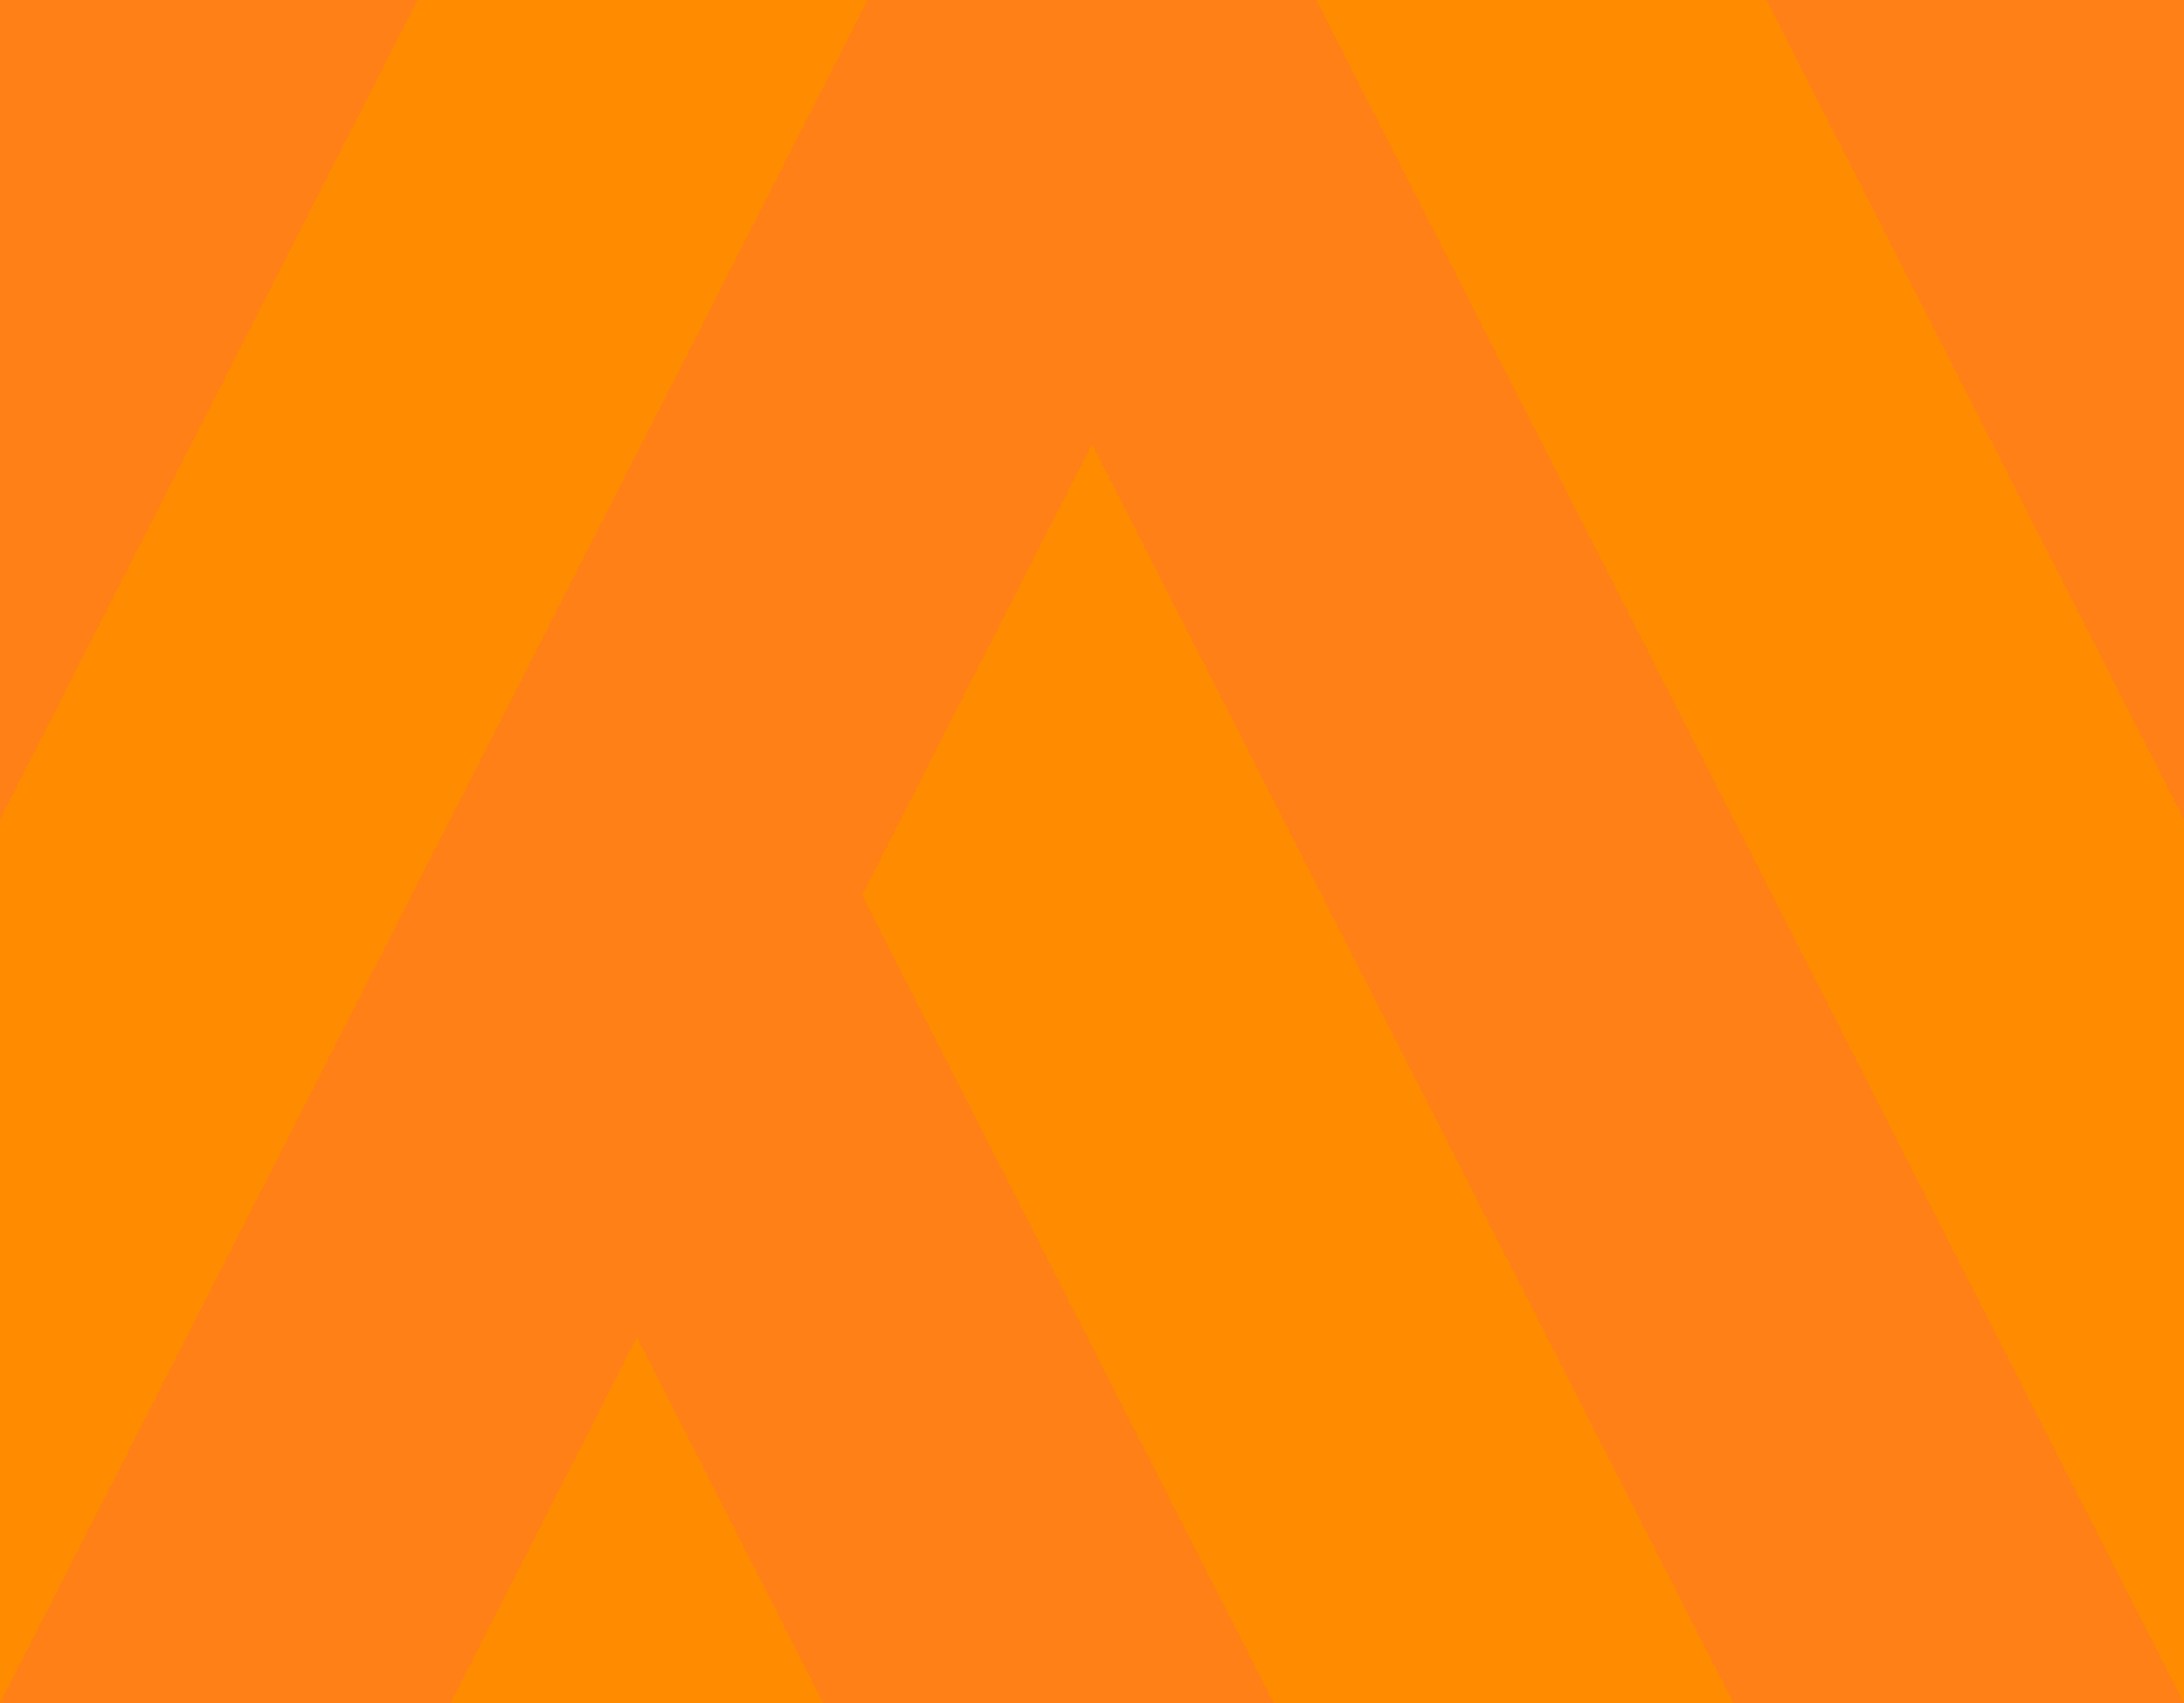
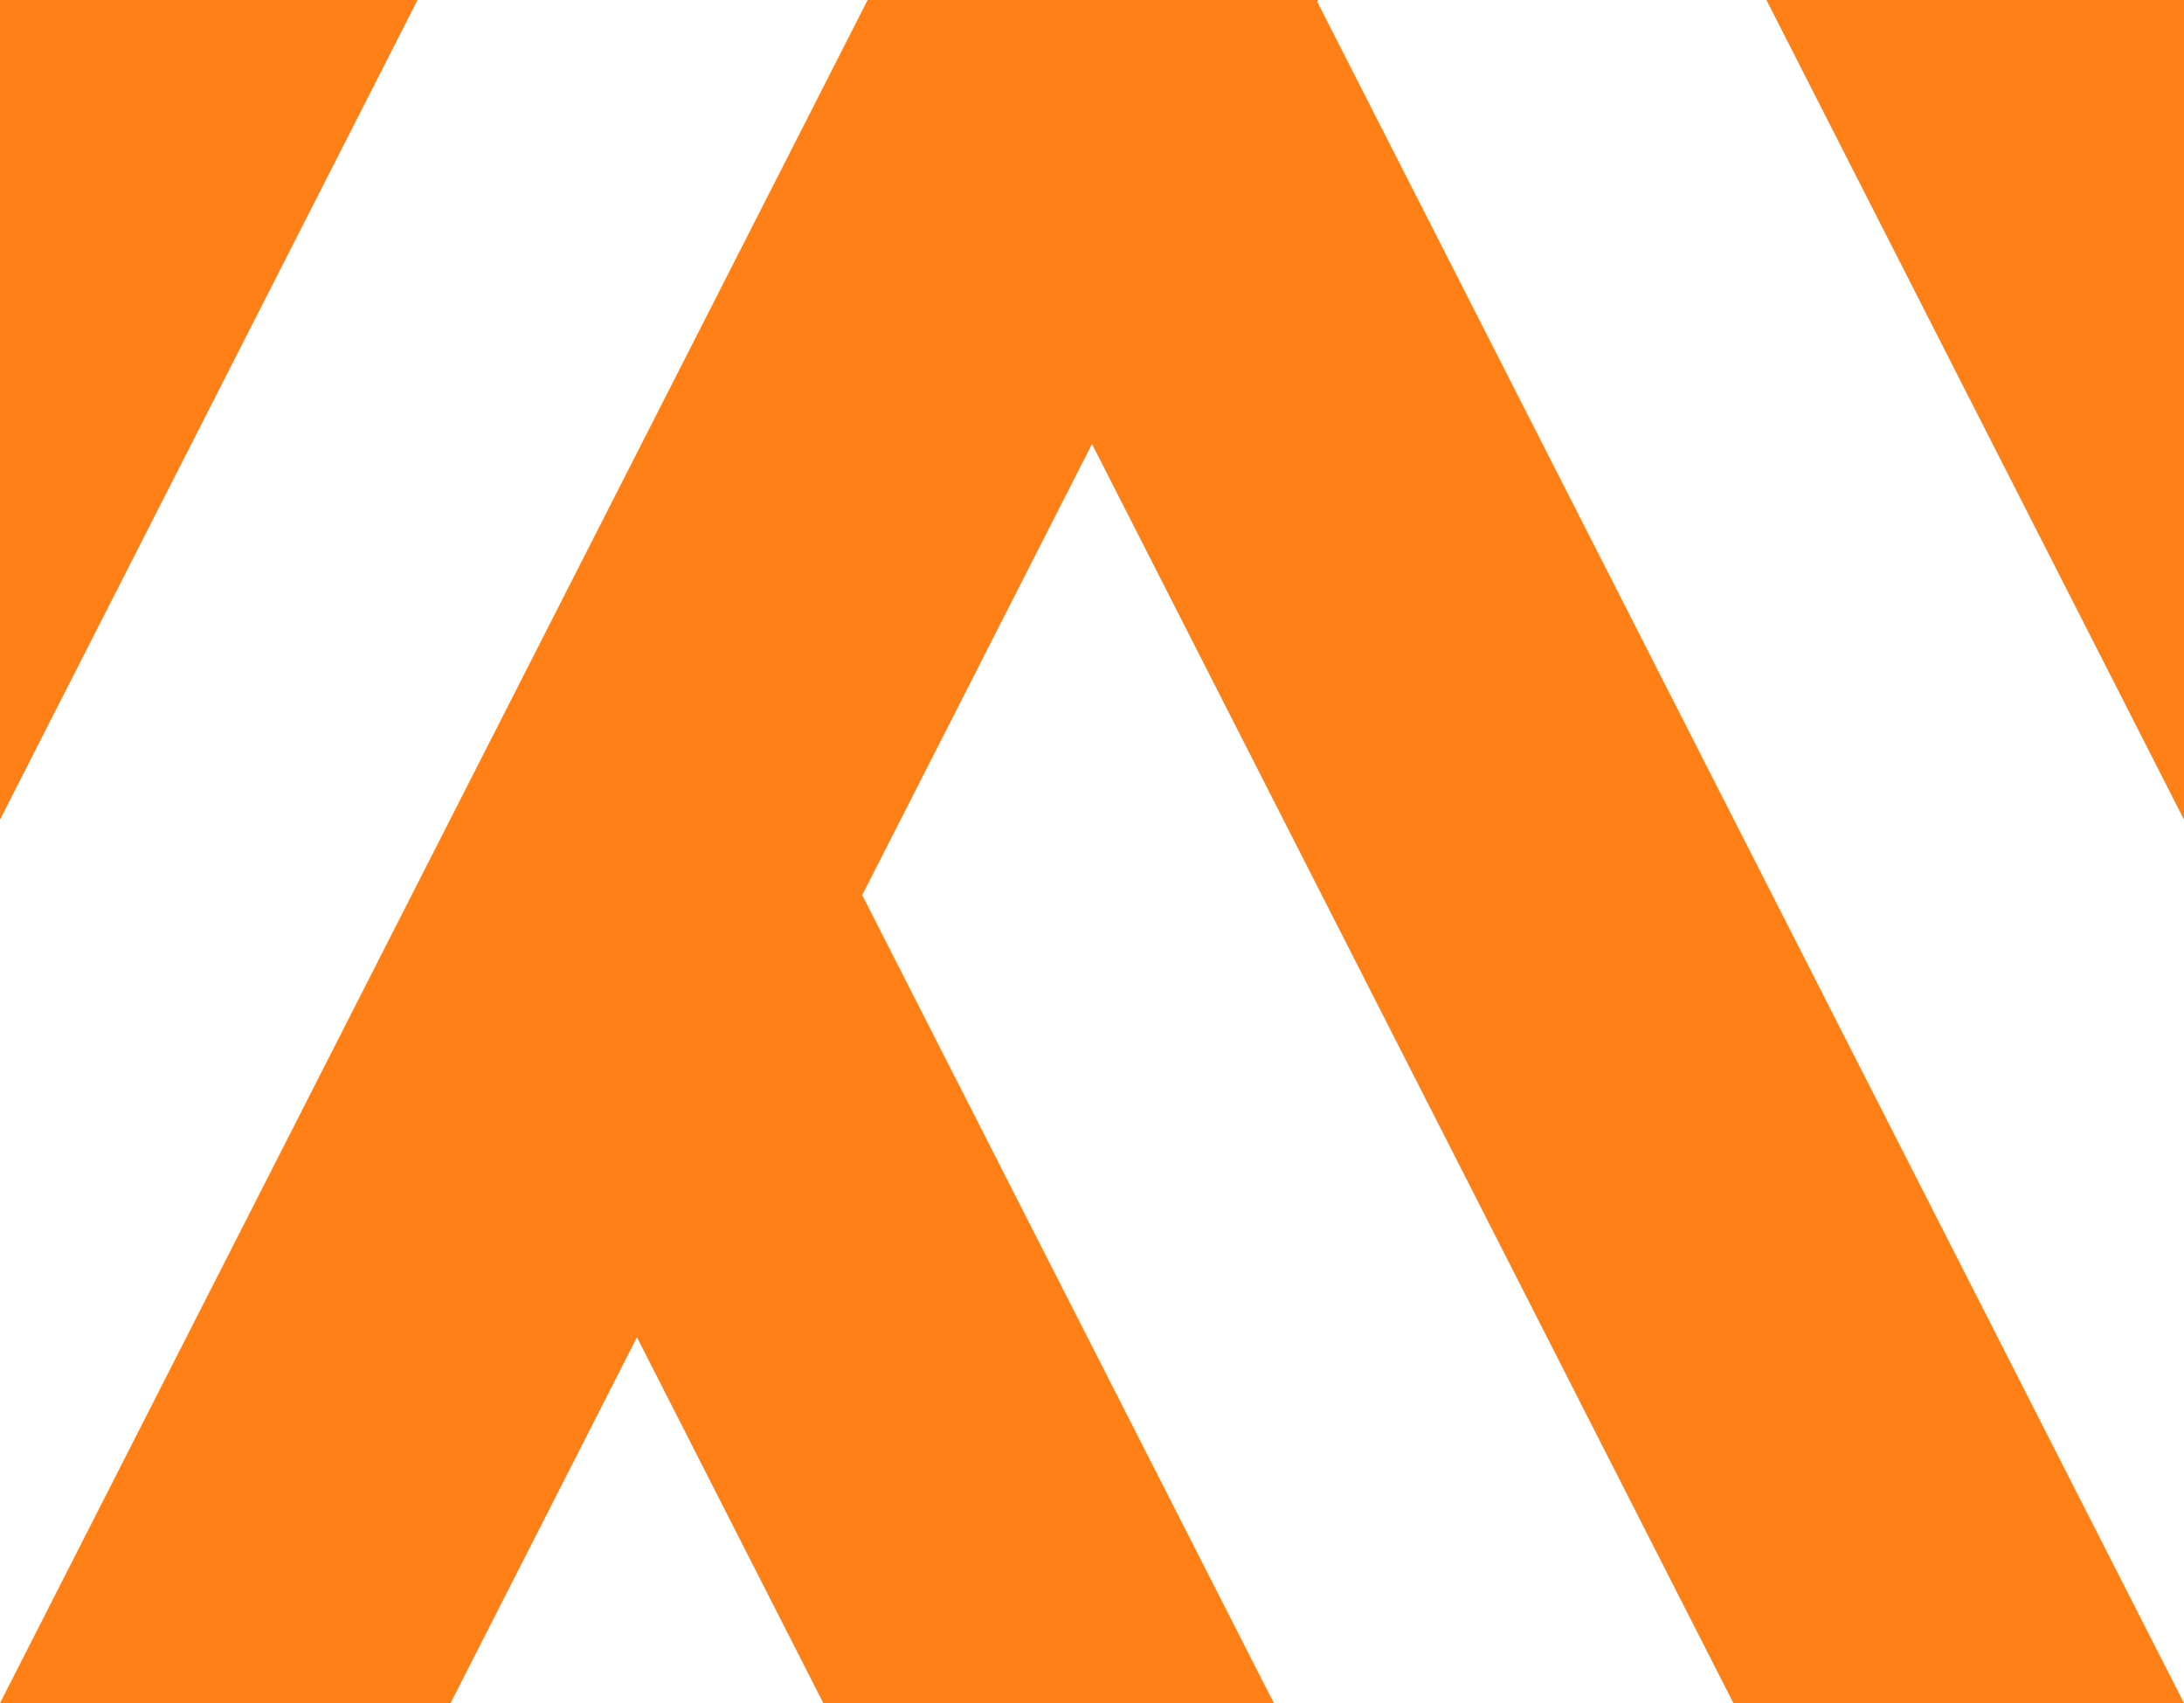
<svg xmlns="http://www.w3.org/2000/svg" version="1.1" id="Layer_1" x="0px" y="0px" width="435.22px" height="339.33px" viewBox="0 0 435.22 339.33" enable-background="new 0 0 435.22 339.33" xml:space="preserve">
-   <rect fill="#FF8C00" width="435.22" height="339.33" />
-   <path fill="#FE8016" d="M352.01,0l11.54,22.66l71.67,140.65V0H352.01z M420.61,310.66l-146.75-288  L262.5,0.36L262.68,0h-89.78l-11.54,22.66l-146.75,288L0,339.33h89.79l14.61-28.67  l22.53-44.22l22.53,44.22l14.61,28.67h89.78l-14.61-28.67l-67.42-132.32  l45.79-89.87l113.21,222.19l14.61,28.67h89.79L420.61,310.66z M0,0v163.31  L71.67,22.66L83.21,0H0z" />
+   <path fill="#FE8016" d="M352.01,0l11.54,22.66l71.67,140.65V0H352.01z M420.61,310.66l-146.75-288  L262.5,0.36L262.68,0h-89.78l-11.54,22.66l-146.75,288L0,339.33h89.79l14.61-28.67  l22.53-44.22l22.53,44.22l14.61,28.67h89.78l-14.61-28.67l-67.42-132.32  l45.79-89.87l113.21,222.19l14.61,28.67h89.79L420.61,310.66z M0,0v163.31  L71.67,22.66L83.21,0H0" />
  <rect x="-95.266" y="22.663" display="none" fill="none" width="656.262" height="288" />
  <rect x="-179.47" fill="none" width="794.16" height="339.33" />
-   <rect fill="none" width="435.22" height="339.33" />
</svg>